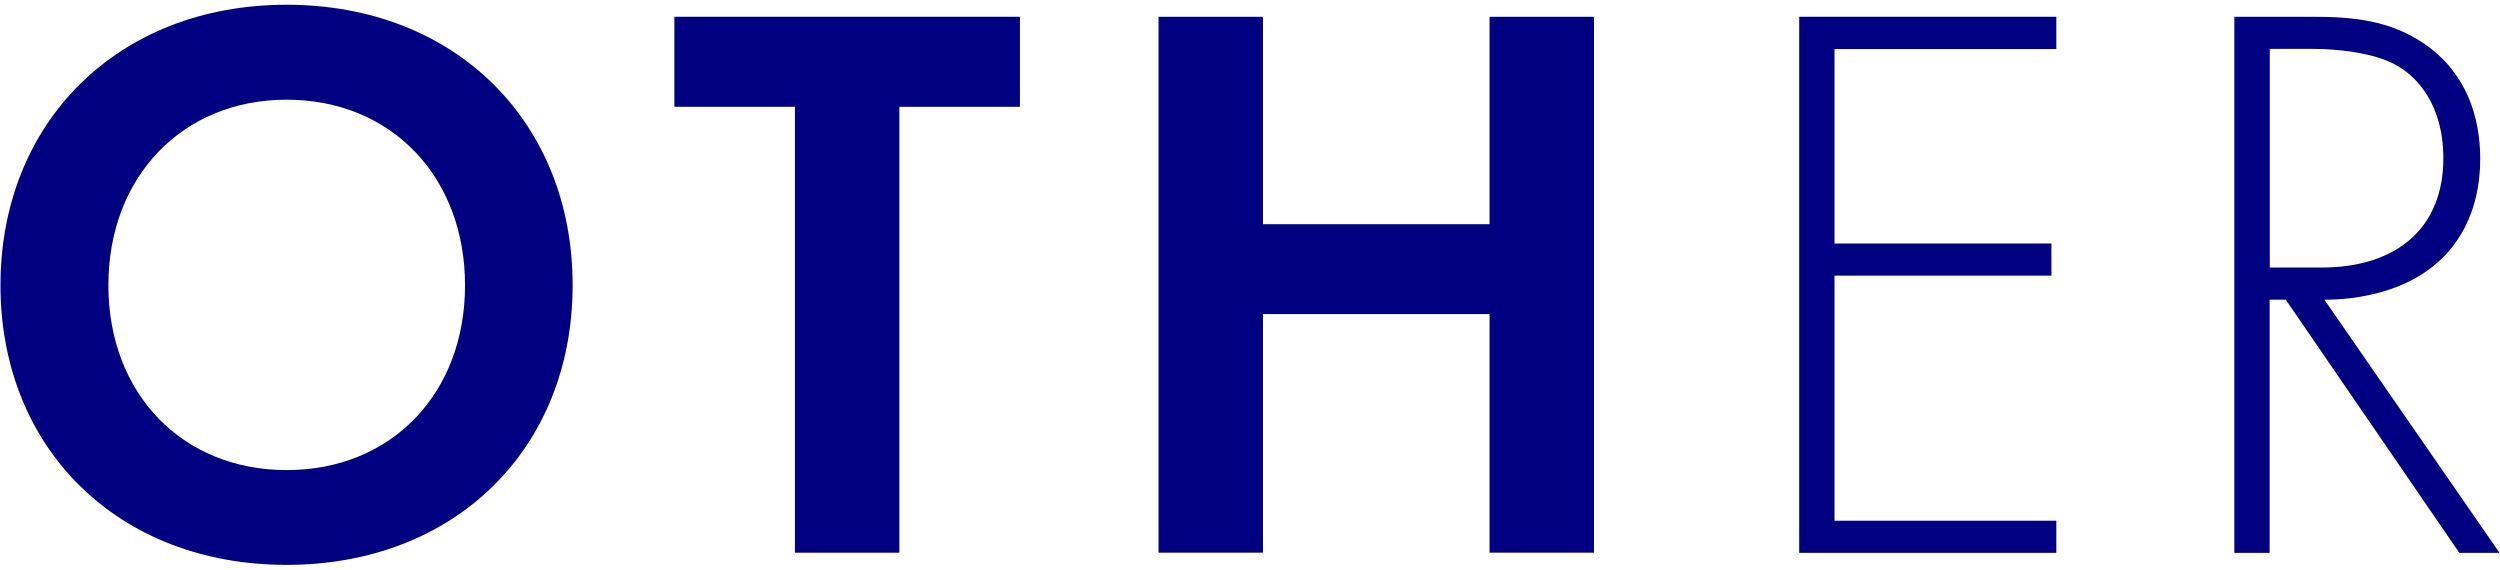
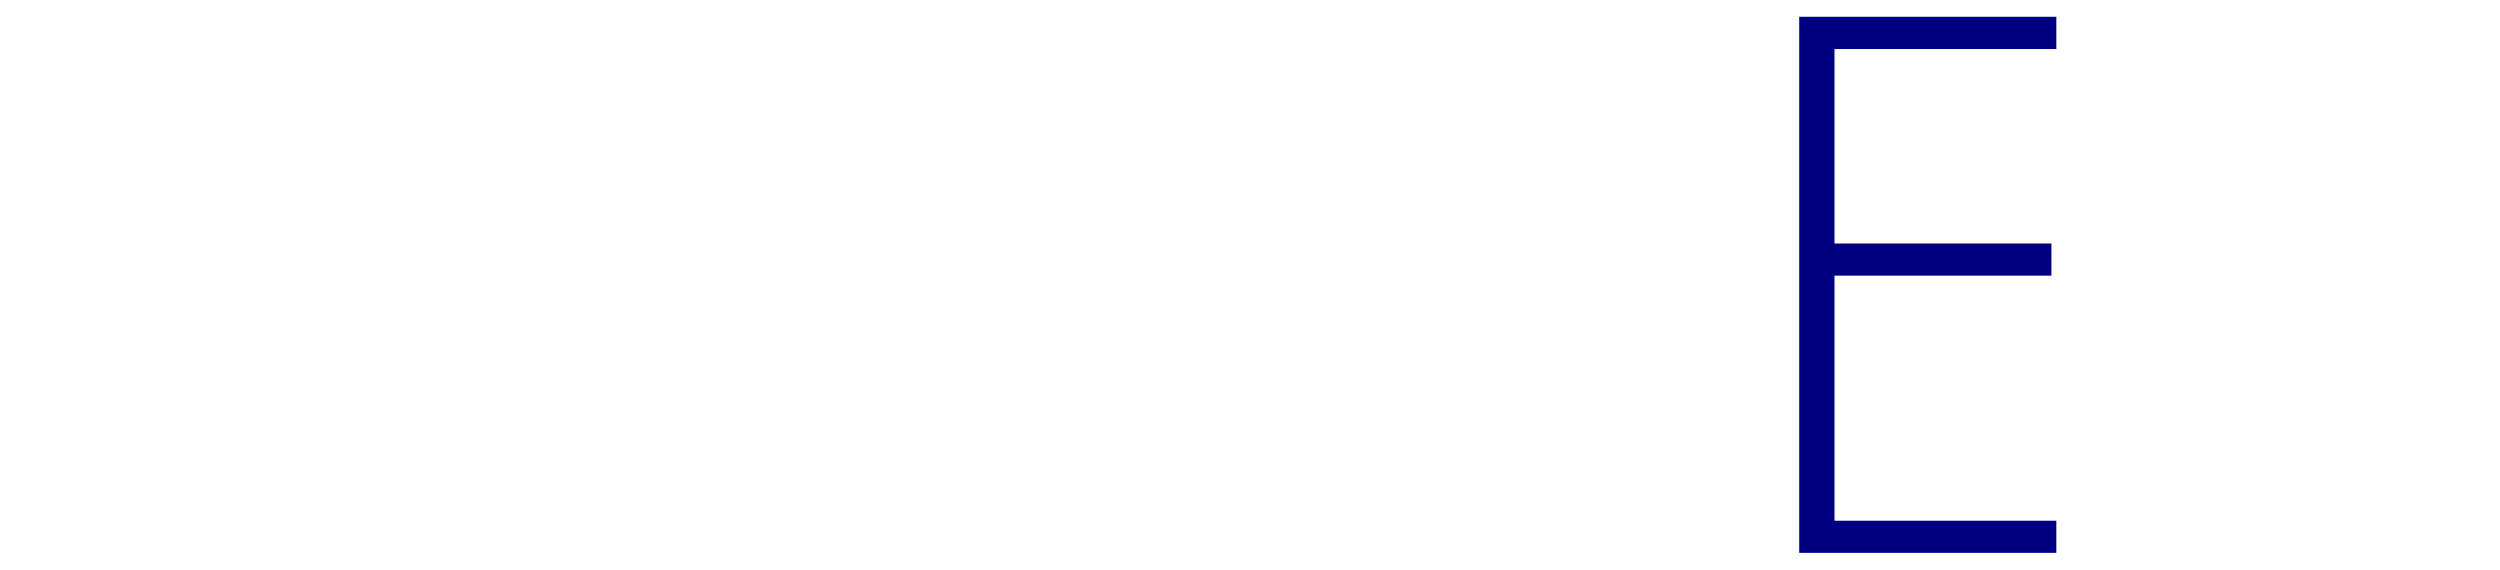
<svg xmlns="http://www.w3.org/2000/svg" width="158" height="36" viewBox="0 0 158 36">
-   <path d="m36.19,18.03c0,10.31-7.41,17.67-18.08,17.67S.03,28.33.03,18.03,7.44.3,18.11.3s18.08,7.41,18.08,17.72Zm-6.8,0c0-6.86-4.67-11.73-11.27-11.73s-11.27,4.88-11.27,11.73,4.67,11.68,11.27,11.68,11.27-4.82,11.27-11.68Z" style="fill:navy;stroke-width:0px" />
-   <path d="m56.84,6.75v28.18h-6.6V6.75h-7.62V1.06h21.84v5.69h-7.62Z" style="fill:navy;stroke-width:0px" />
-   <path d="m79.82,14.17h14.32V1.06h6.6v33.87h-6.6v-15.08h-14.32v15.08h-6.6V1.06h6.6v13.1Z" style="fill:navy;stroke-width:0px" />
  <path d="m129.96,3.1h-14.02v12.29h13.71v2.03h-13.71v15.49h14.02v2.03h-16.25V1.06h16.25v2.03Z" style="fill:navy;stroke-width:0px" />
-   <path d="m155.43,34.94l-10.97-16h-1.02v16h-2.23V1.06h4.88c2.59,0,4.93.2,7.16,1.73,2.64,1.83,3.5,4.62,3.5,7.26,0,3.35-1.47,6.8-5.69,8.23-1.78.61-3.4.66-4.16.66l11.07,16h-2.54Zm-11.98-18.03h3.25c4.82,0,7.72-2.54,7.72-6.91,0-3.4-1.68-5.18-3-5.89-1.42-.81-3.86-1.02-5.18-1.02h-2.79v13.81Z" style="fill:navy;stroke-width:0px" />
  <rect width="158" height="36" style="fill:none;stroke-width:0px" />
</svg>